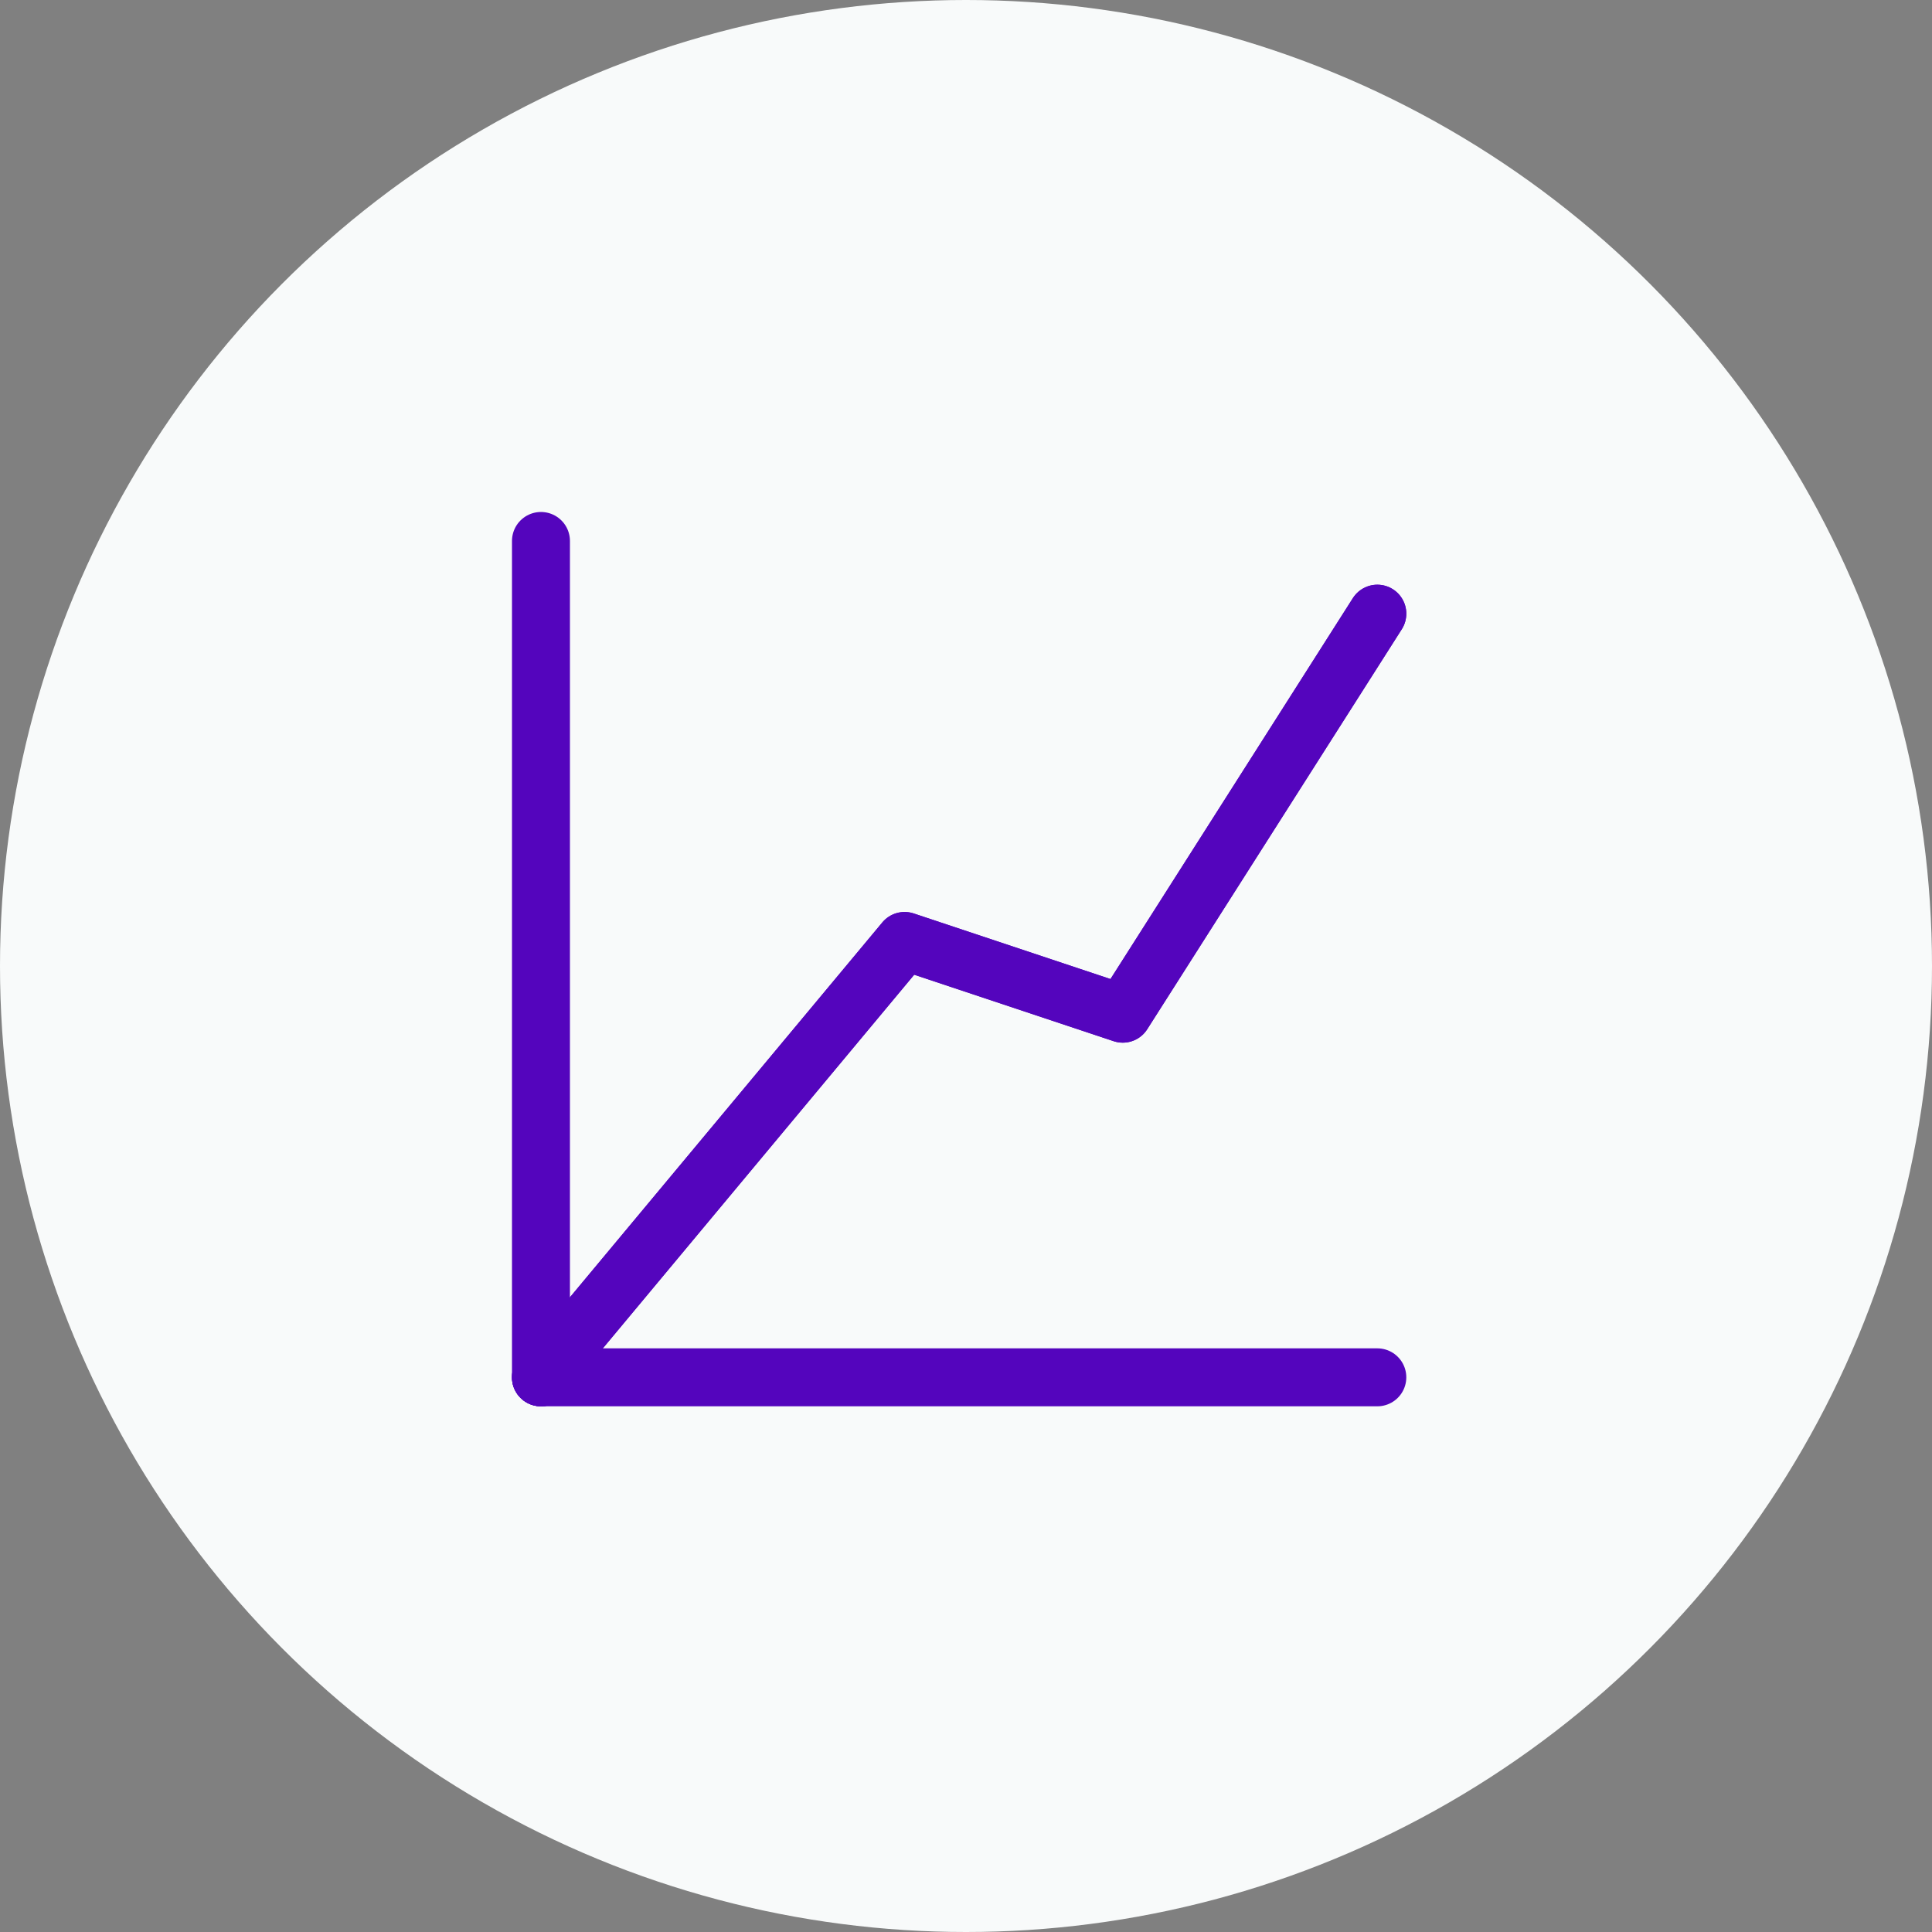
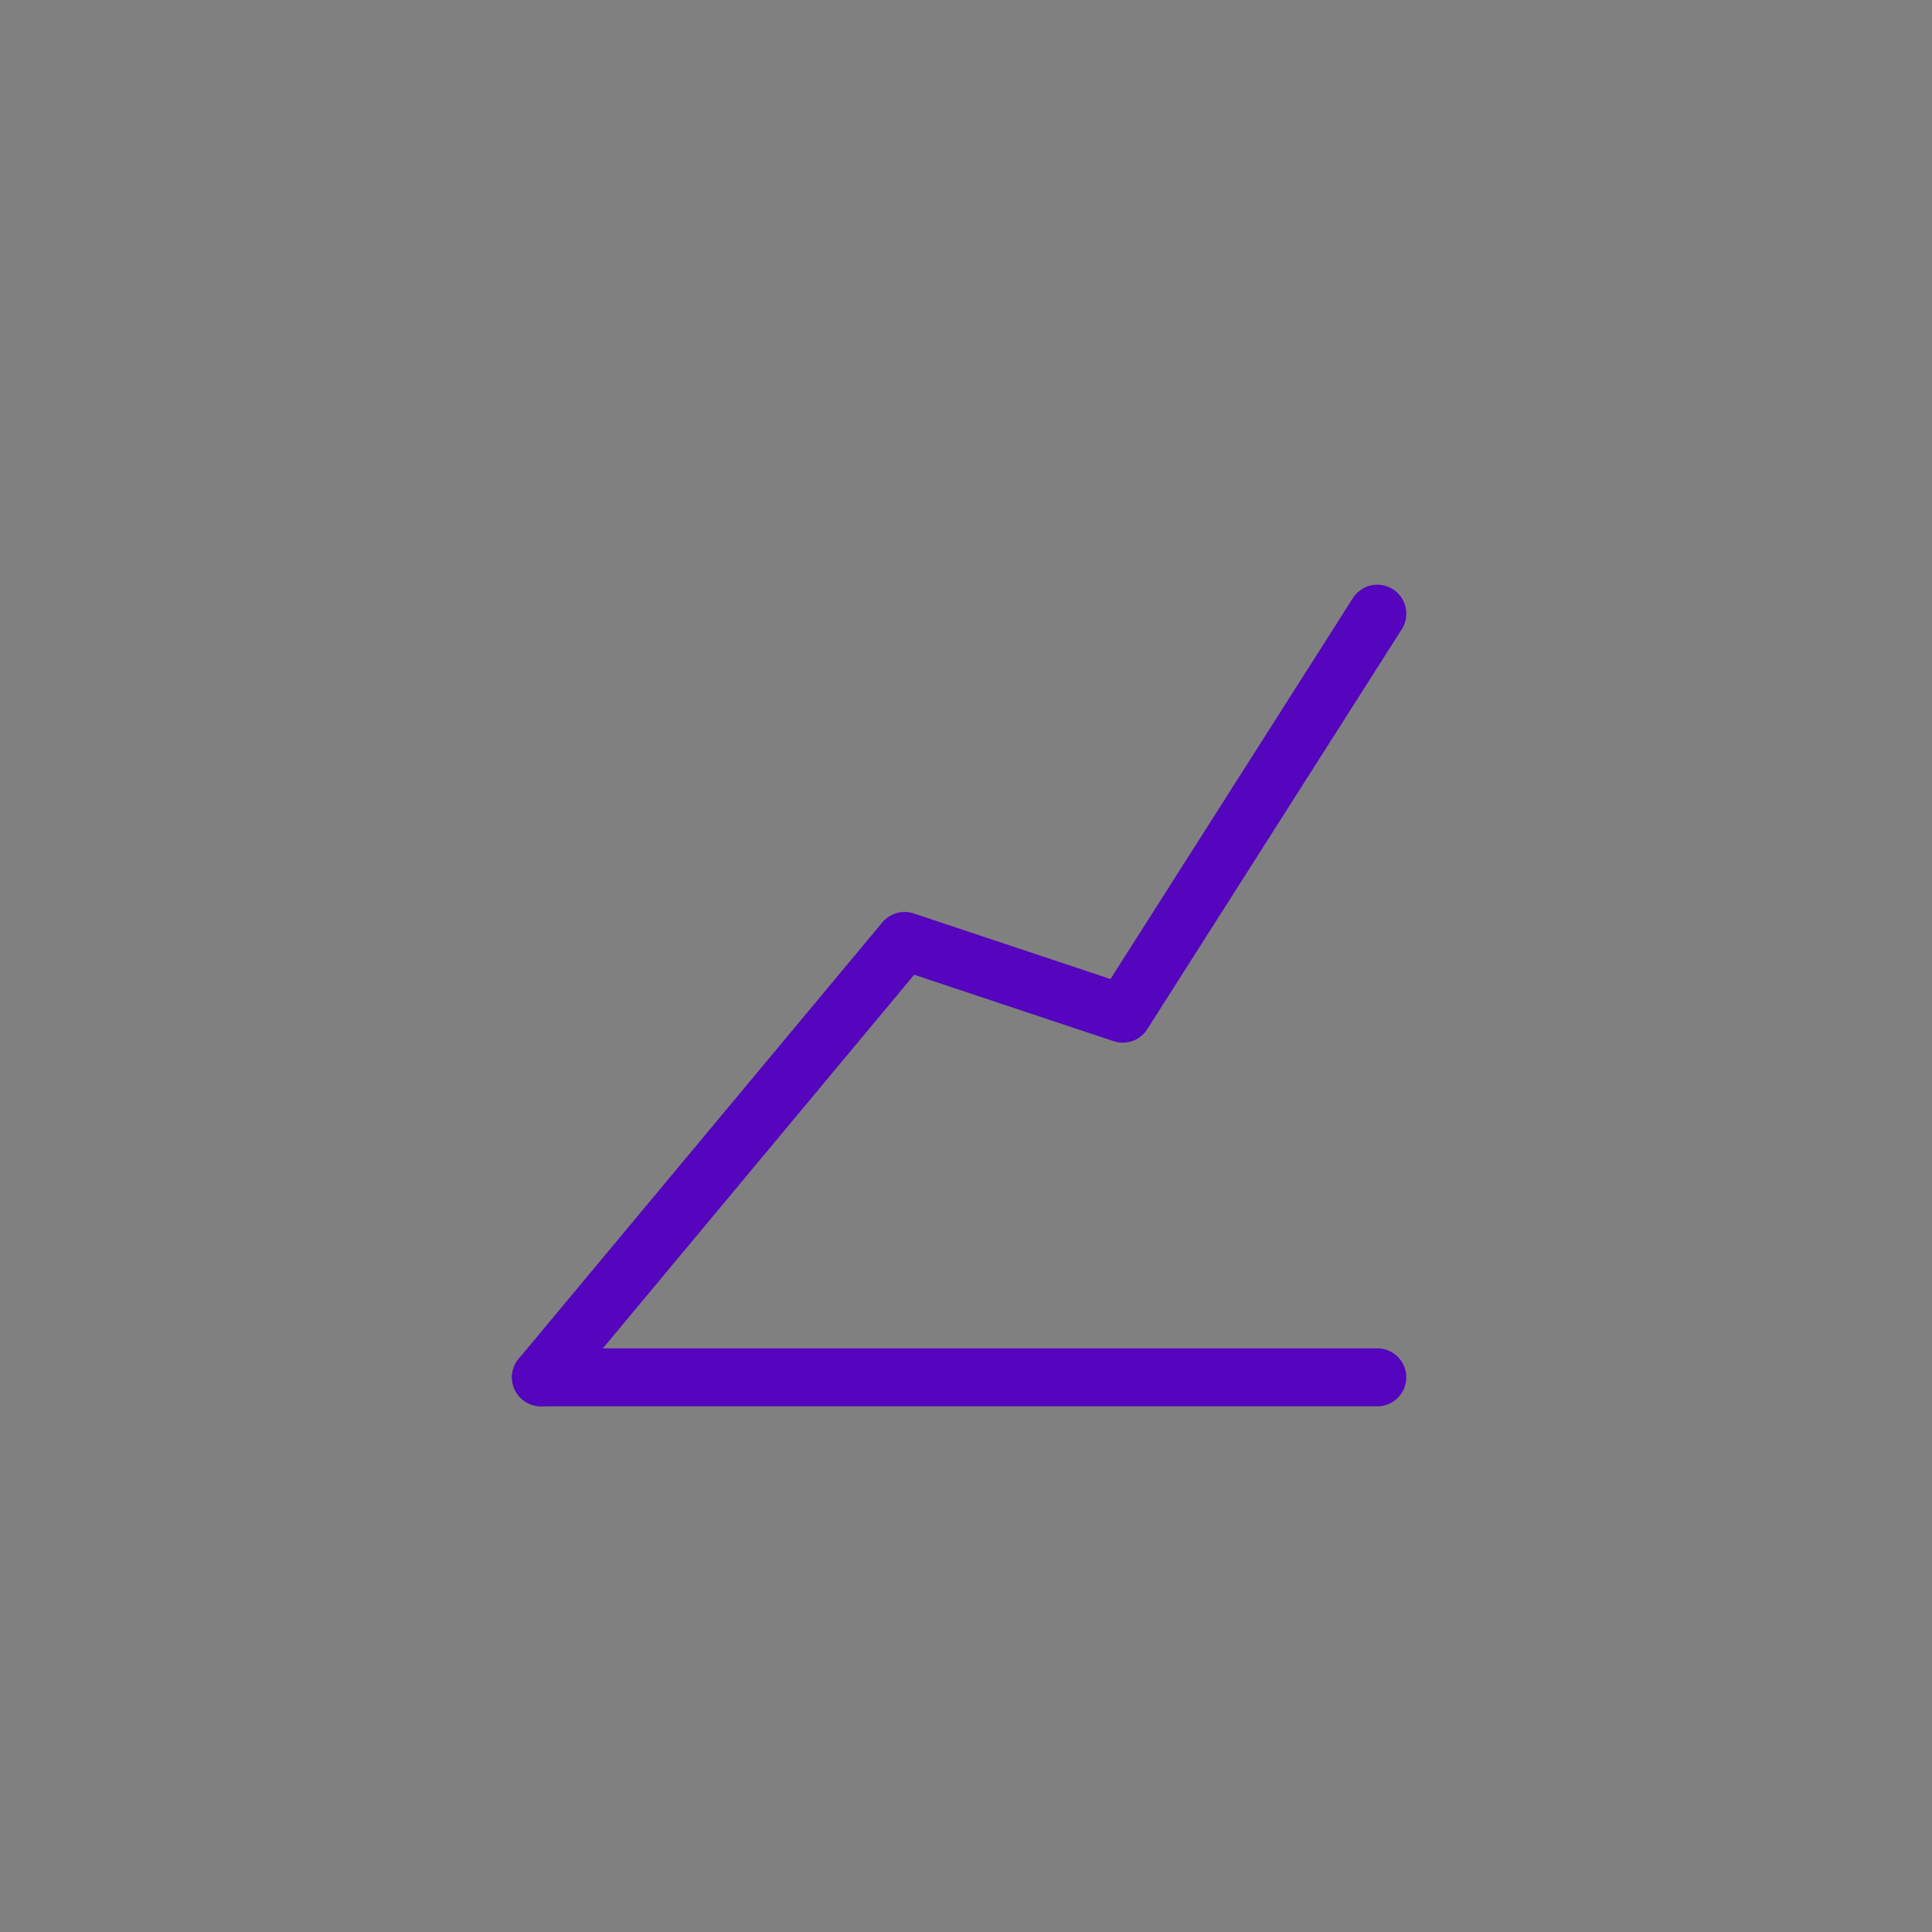
<svg xmlns="http://www.w3.org/2000/svg" width="100" height="100" viewBox="0 0 100 100" fill="none">
  <rect x="0" y="0" width="100" height="100" fill="#808080" stroke="none" />
-   <circle cx="50" cy="50" r="50" fill="#F8FAFA" />
  <path d="M71.29 31.764L58.115 52.468L46.822 48.704L28 71.29" stroke="#5405BD" stroke-width="3" stroke-linecap="round" stroke-linejoin="round" />
-   <path d="M71.29 31.764L58.115 52.468L46.822 48.704L28 71.29" stroke="#5405BD" stroke-width="3" stroke-linecap="round" stroke-linejoin="round" />
-   <path d="M28 28V71.29" stroke="#5405BD" stroke-width="3" stroke-linecap="round" stroke-linejoin="round" />
  <path d="M71.29 71.29H28" stroke="#5405BD" stroke-width="3" stroke-linecap="round" stroke-linejoin="round" />
</svg>